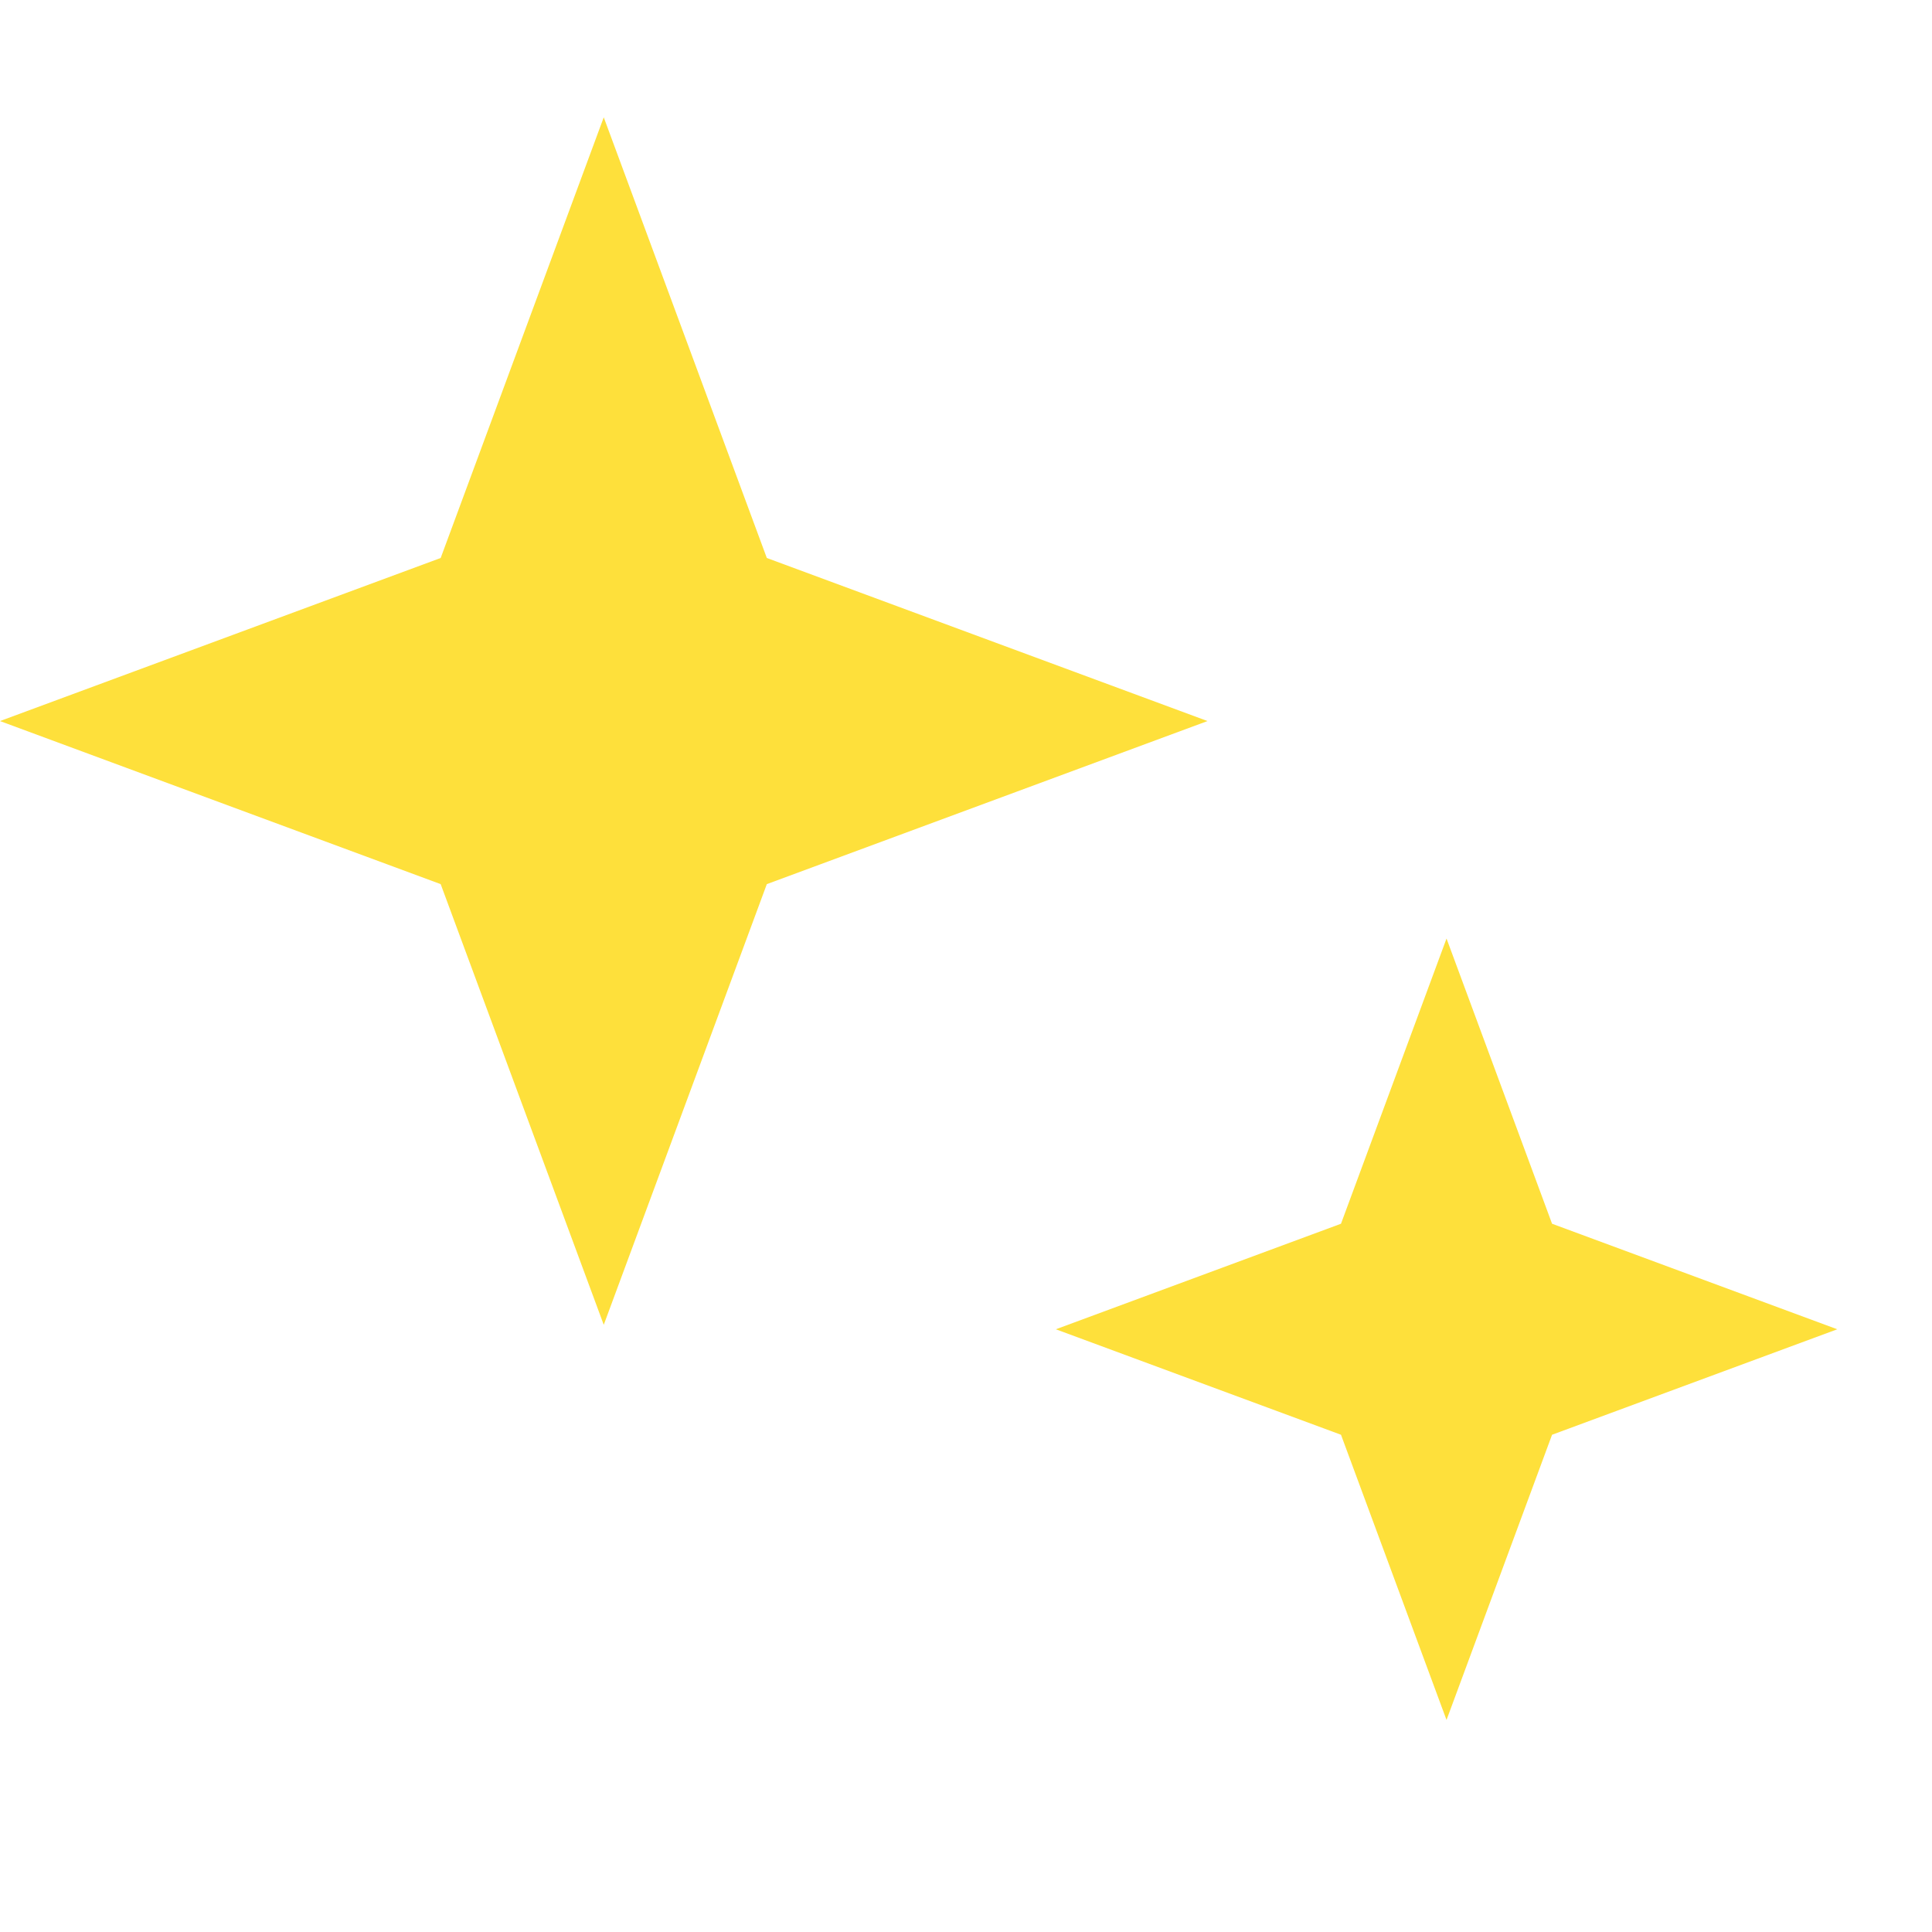
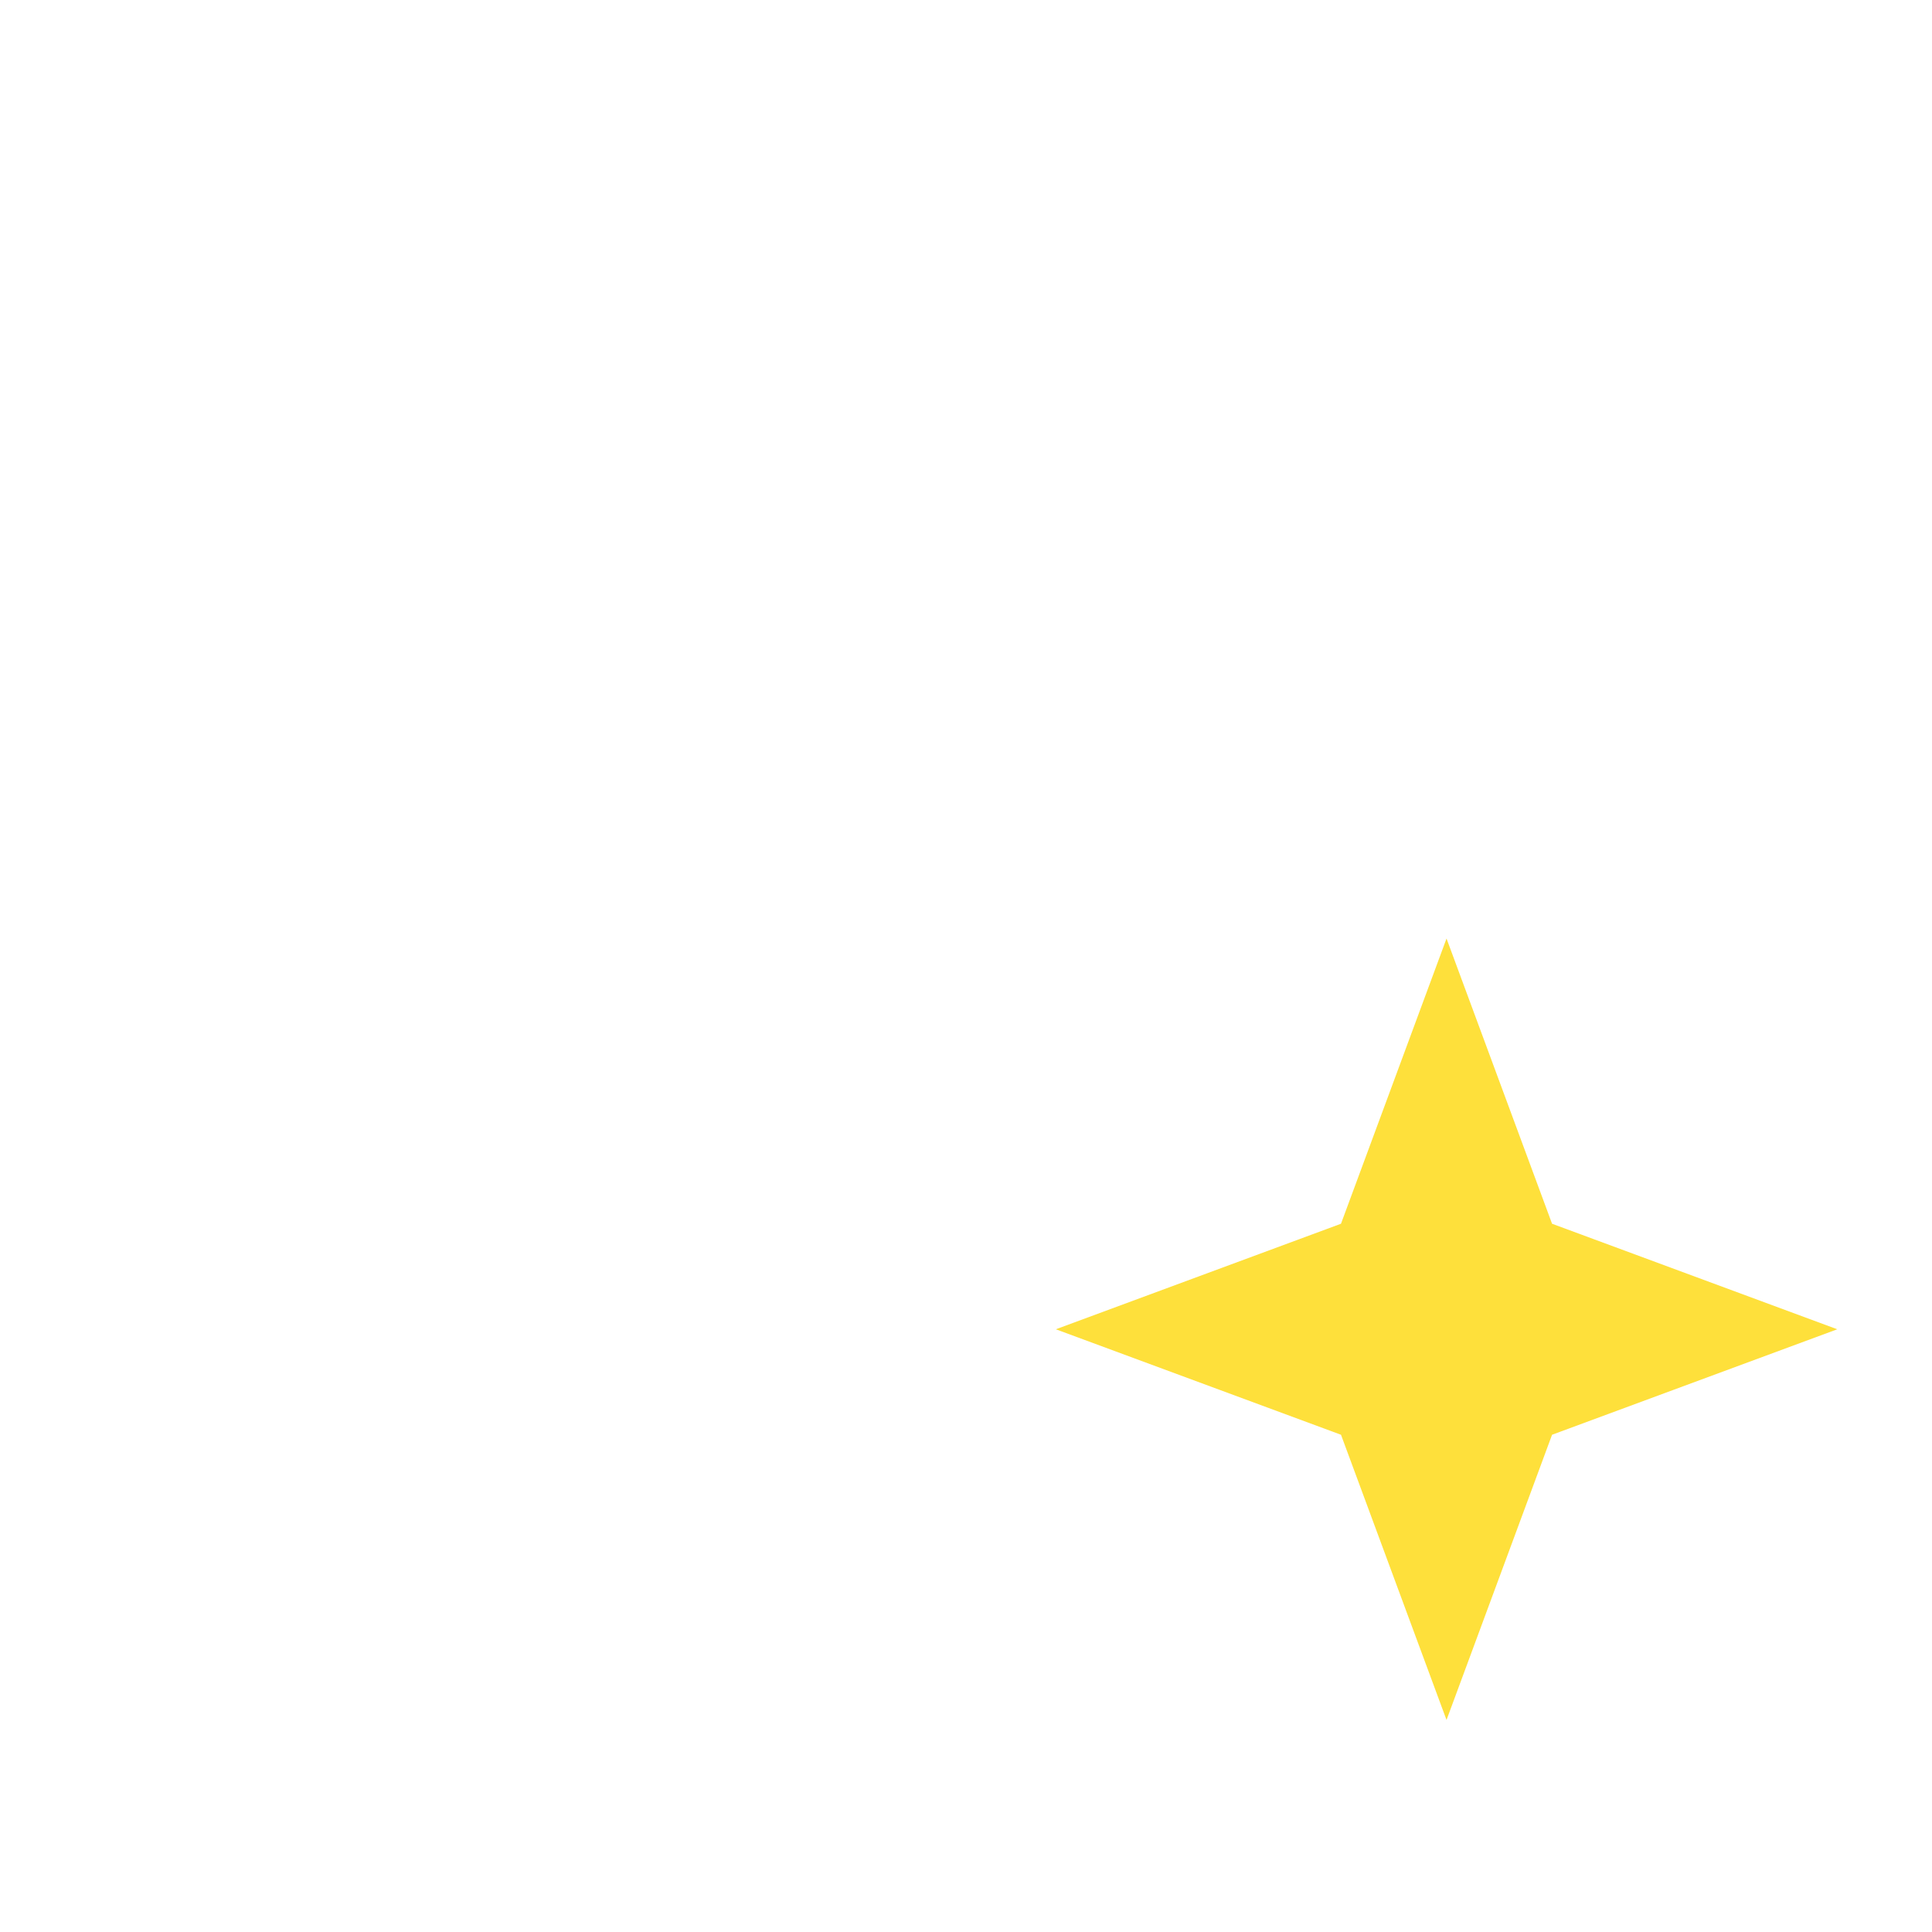
<svg xmlns="http://www.w3.org/2000/svg" width="32" height="32" viewBox="0 0 32 32" fill="none">
-   <path d="M10 1.943L12.701 9.242L20 11.943L12.701 14.644L10 21.943L7.299 14.644L0 11.943L7.299 9.242L10 1.943Z" fill="#FEE03B" />
  <path d="M23.959 15.545L25.707 20.269L30.431 22.017L25.707 23.764L23.959 28.488L22.211 23.764L17.488 22.017L22.211 20.269L23.959 15.545Z" fill="#FEE03B" />
</svg>